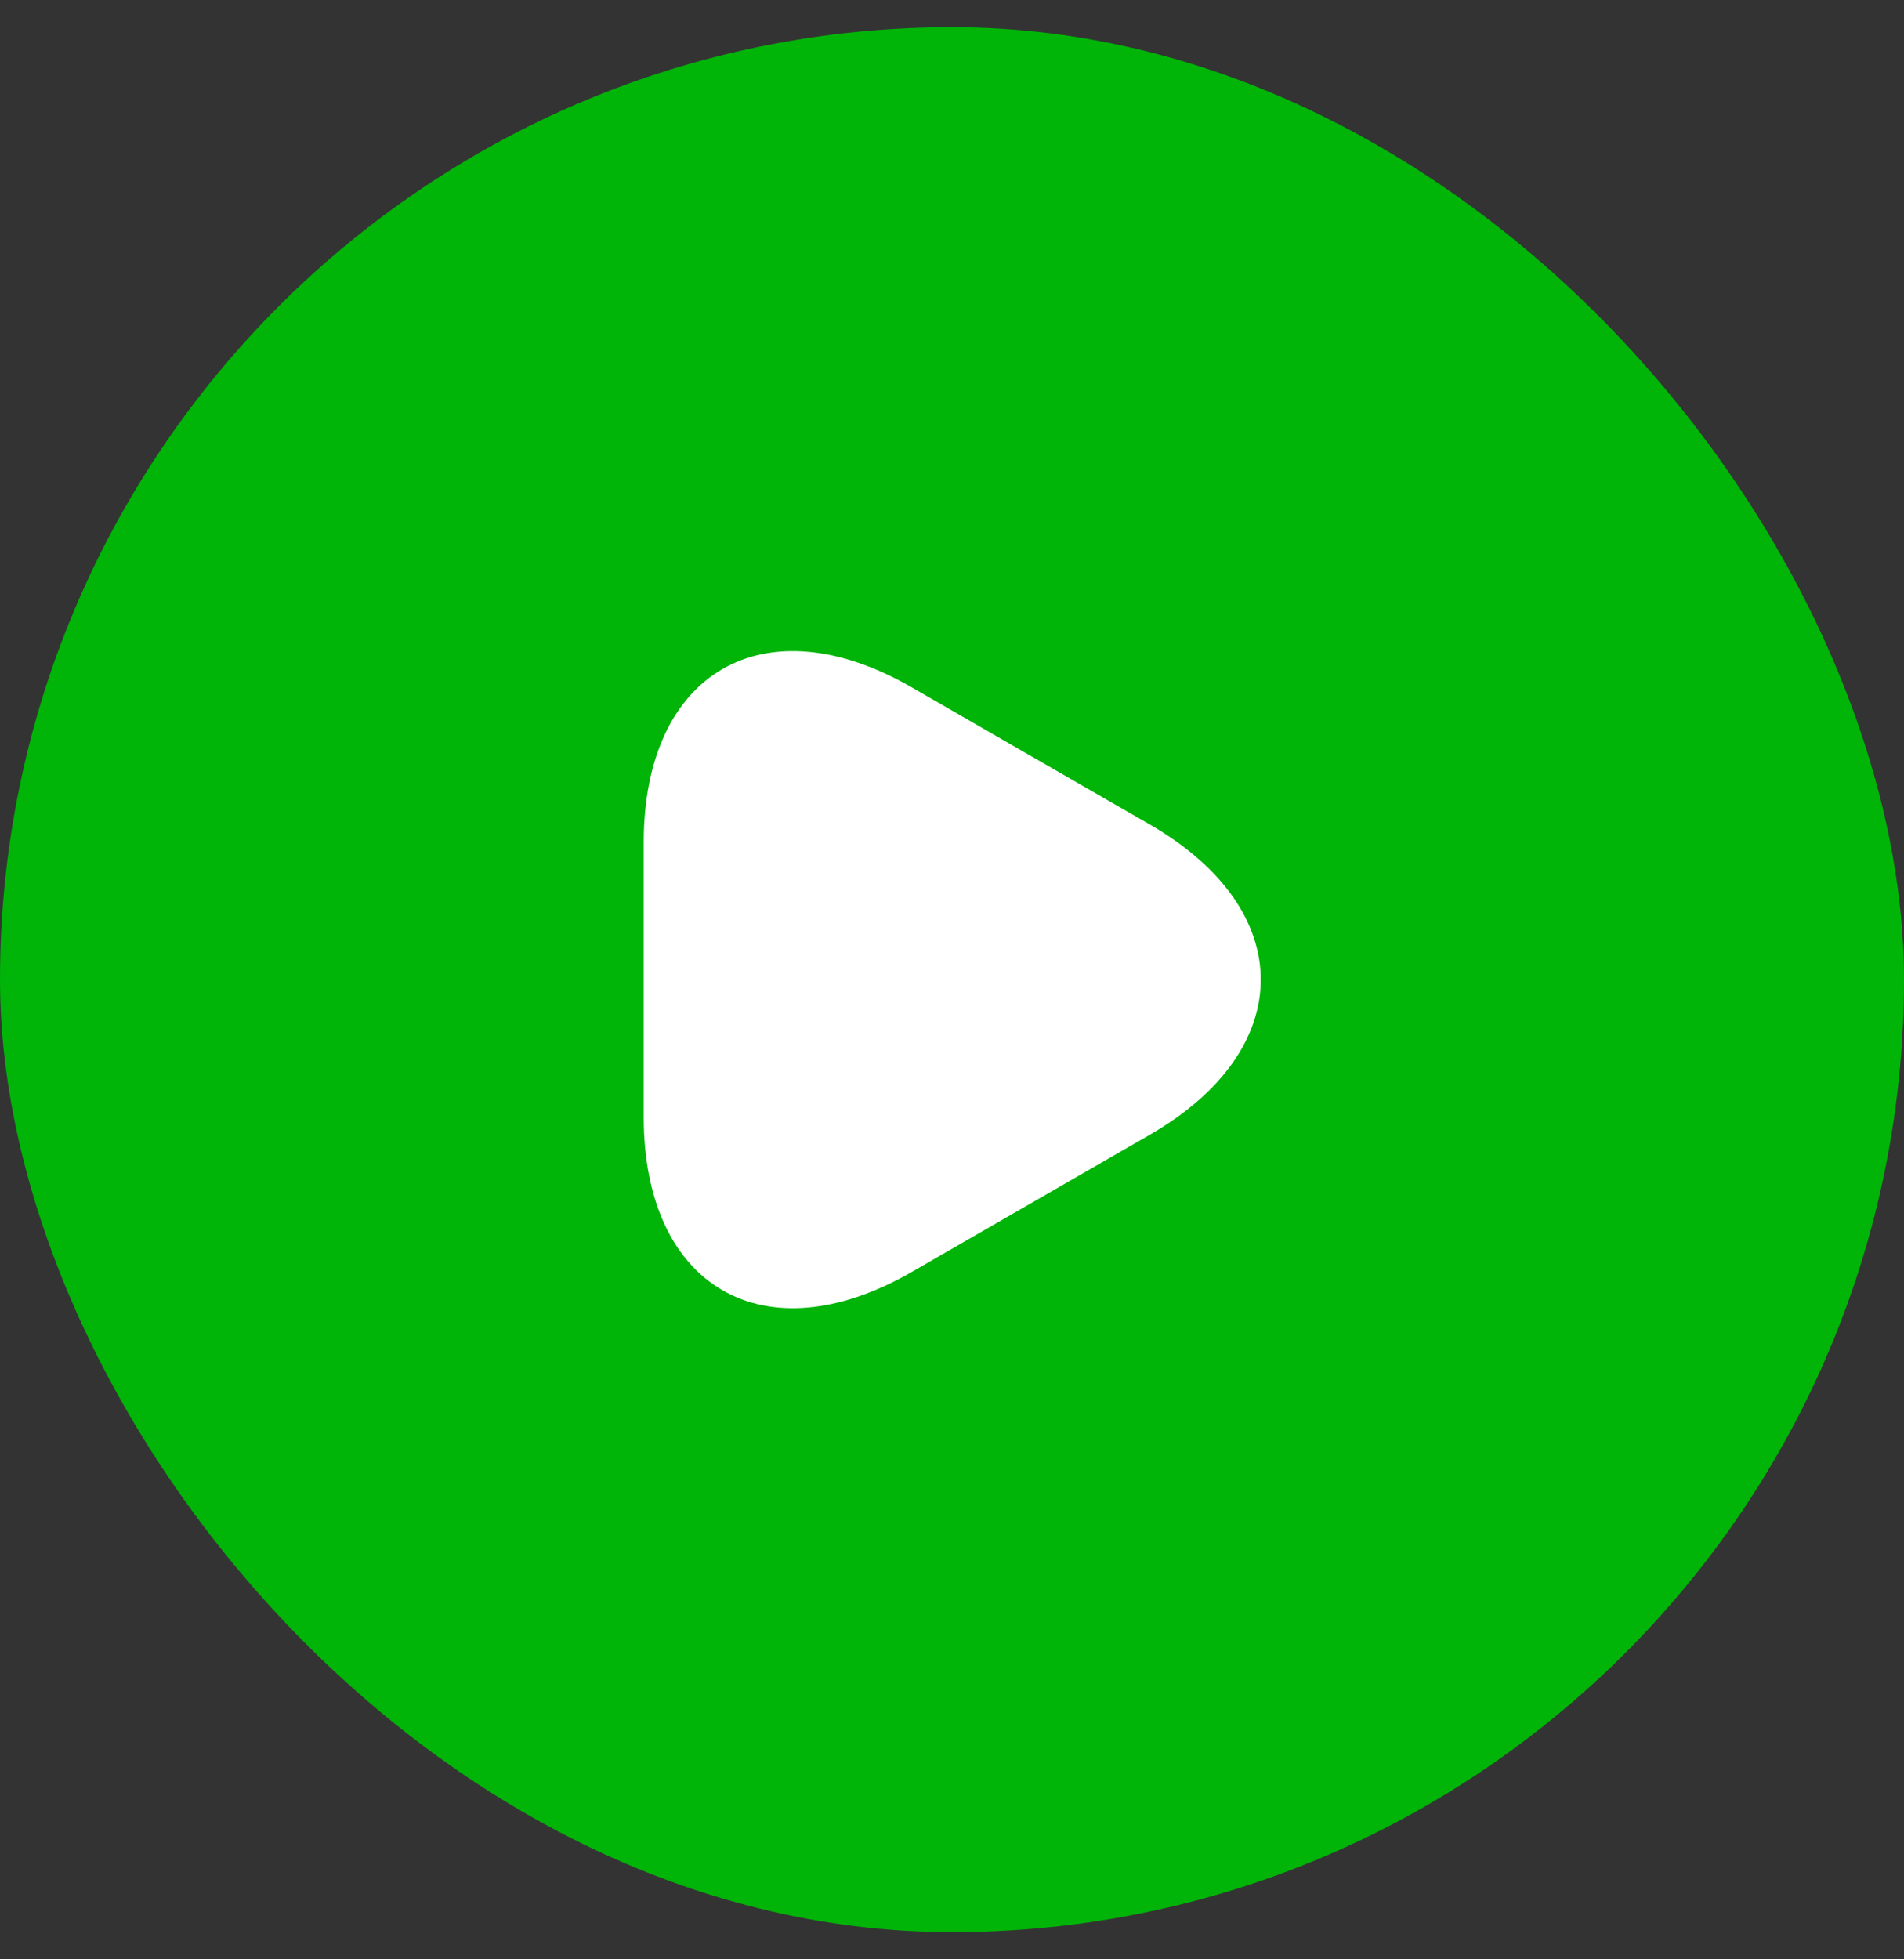
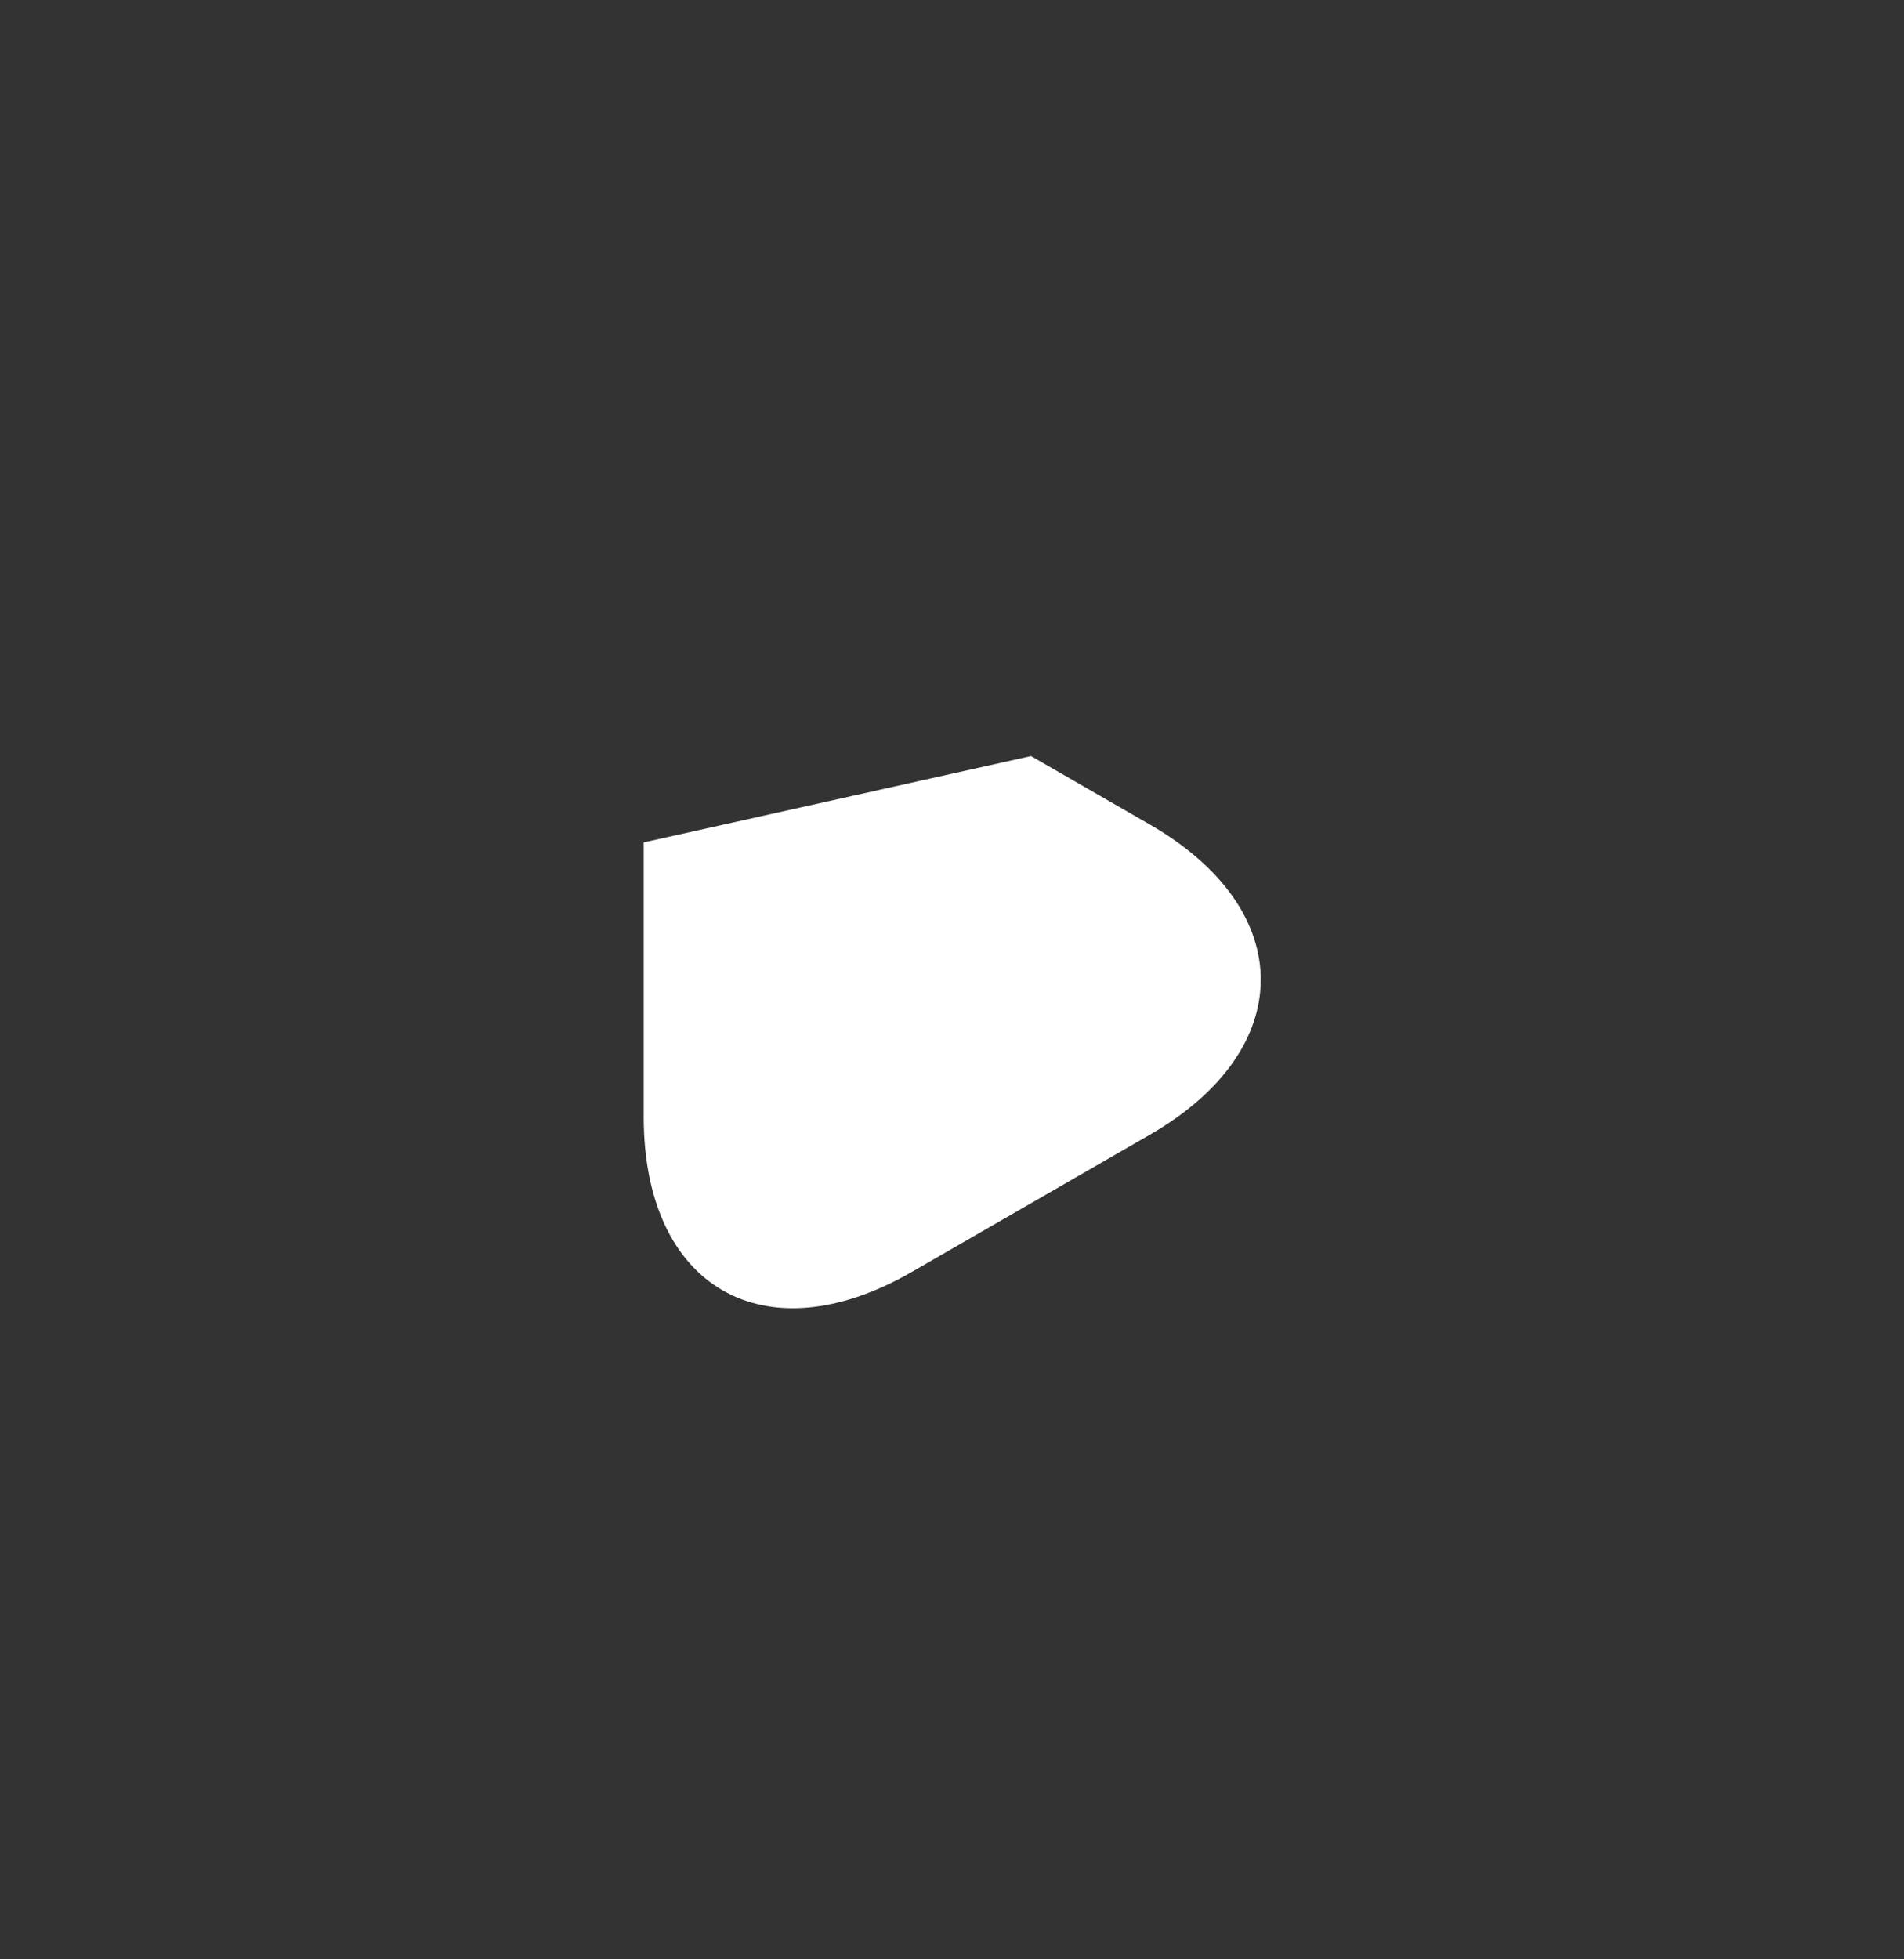
<svg xmlns="http://www.w3.org/2000/svg" width="35" height="36" viewBox="0 0 35 36" fill="none">
  <rect x="0" y="0" width="35" height="36" fill="#333333" stroke="none" />
-   <rect y="0.5" width="35" height="35" rx="17.5" fill="#00B408" />
-   <path d="M11.833 18V15.478C11.833 12.347 14.05 11.065 16.763 12.631L18.952 13.892L21.141 15.152C23.854 16.718 23.854 19.282 21.141 20.847L18.952 22.108L16.763 23.369C14.05 24.934 11.833 23.652 11.833 20.522V18Z" fill="white" />
+   <path d="M11.833 18V15.478L18.952 13.892L21.141 15.152C23.854 16.718 23.854 19.282 21.141 20.847L18.952 22.108L16.763 23.369C14.05 24.934 11.833 23.652 11.833 20.522V18Z" fill="white" />
</svg>